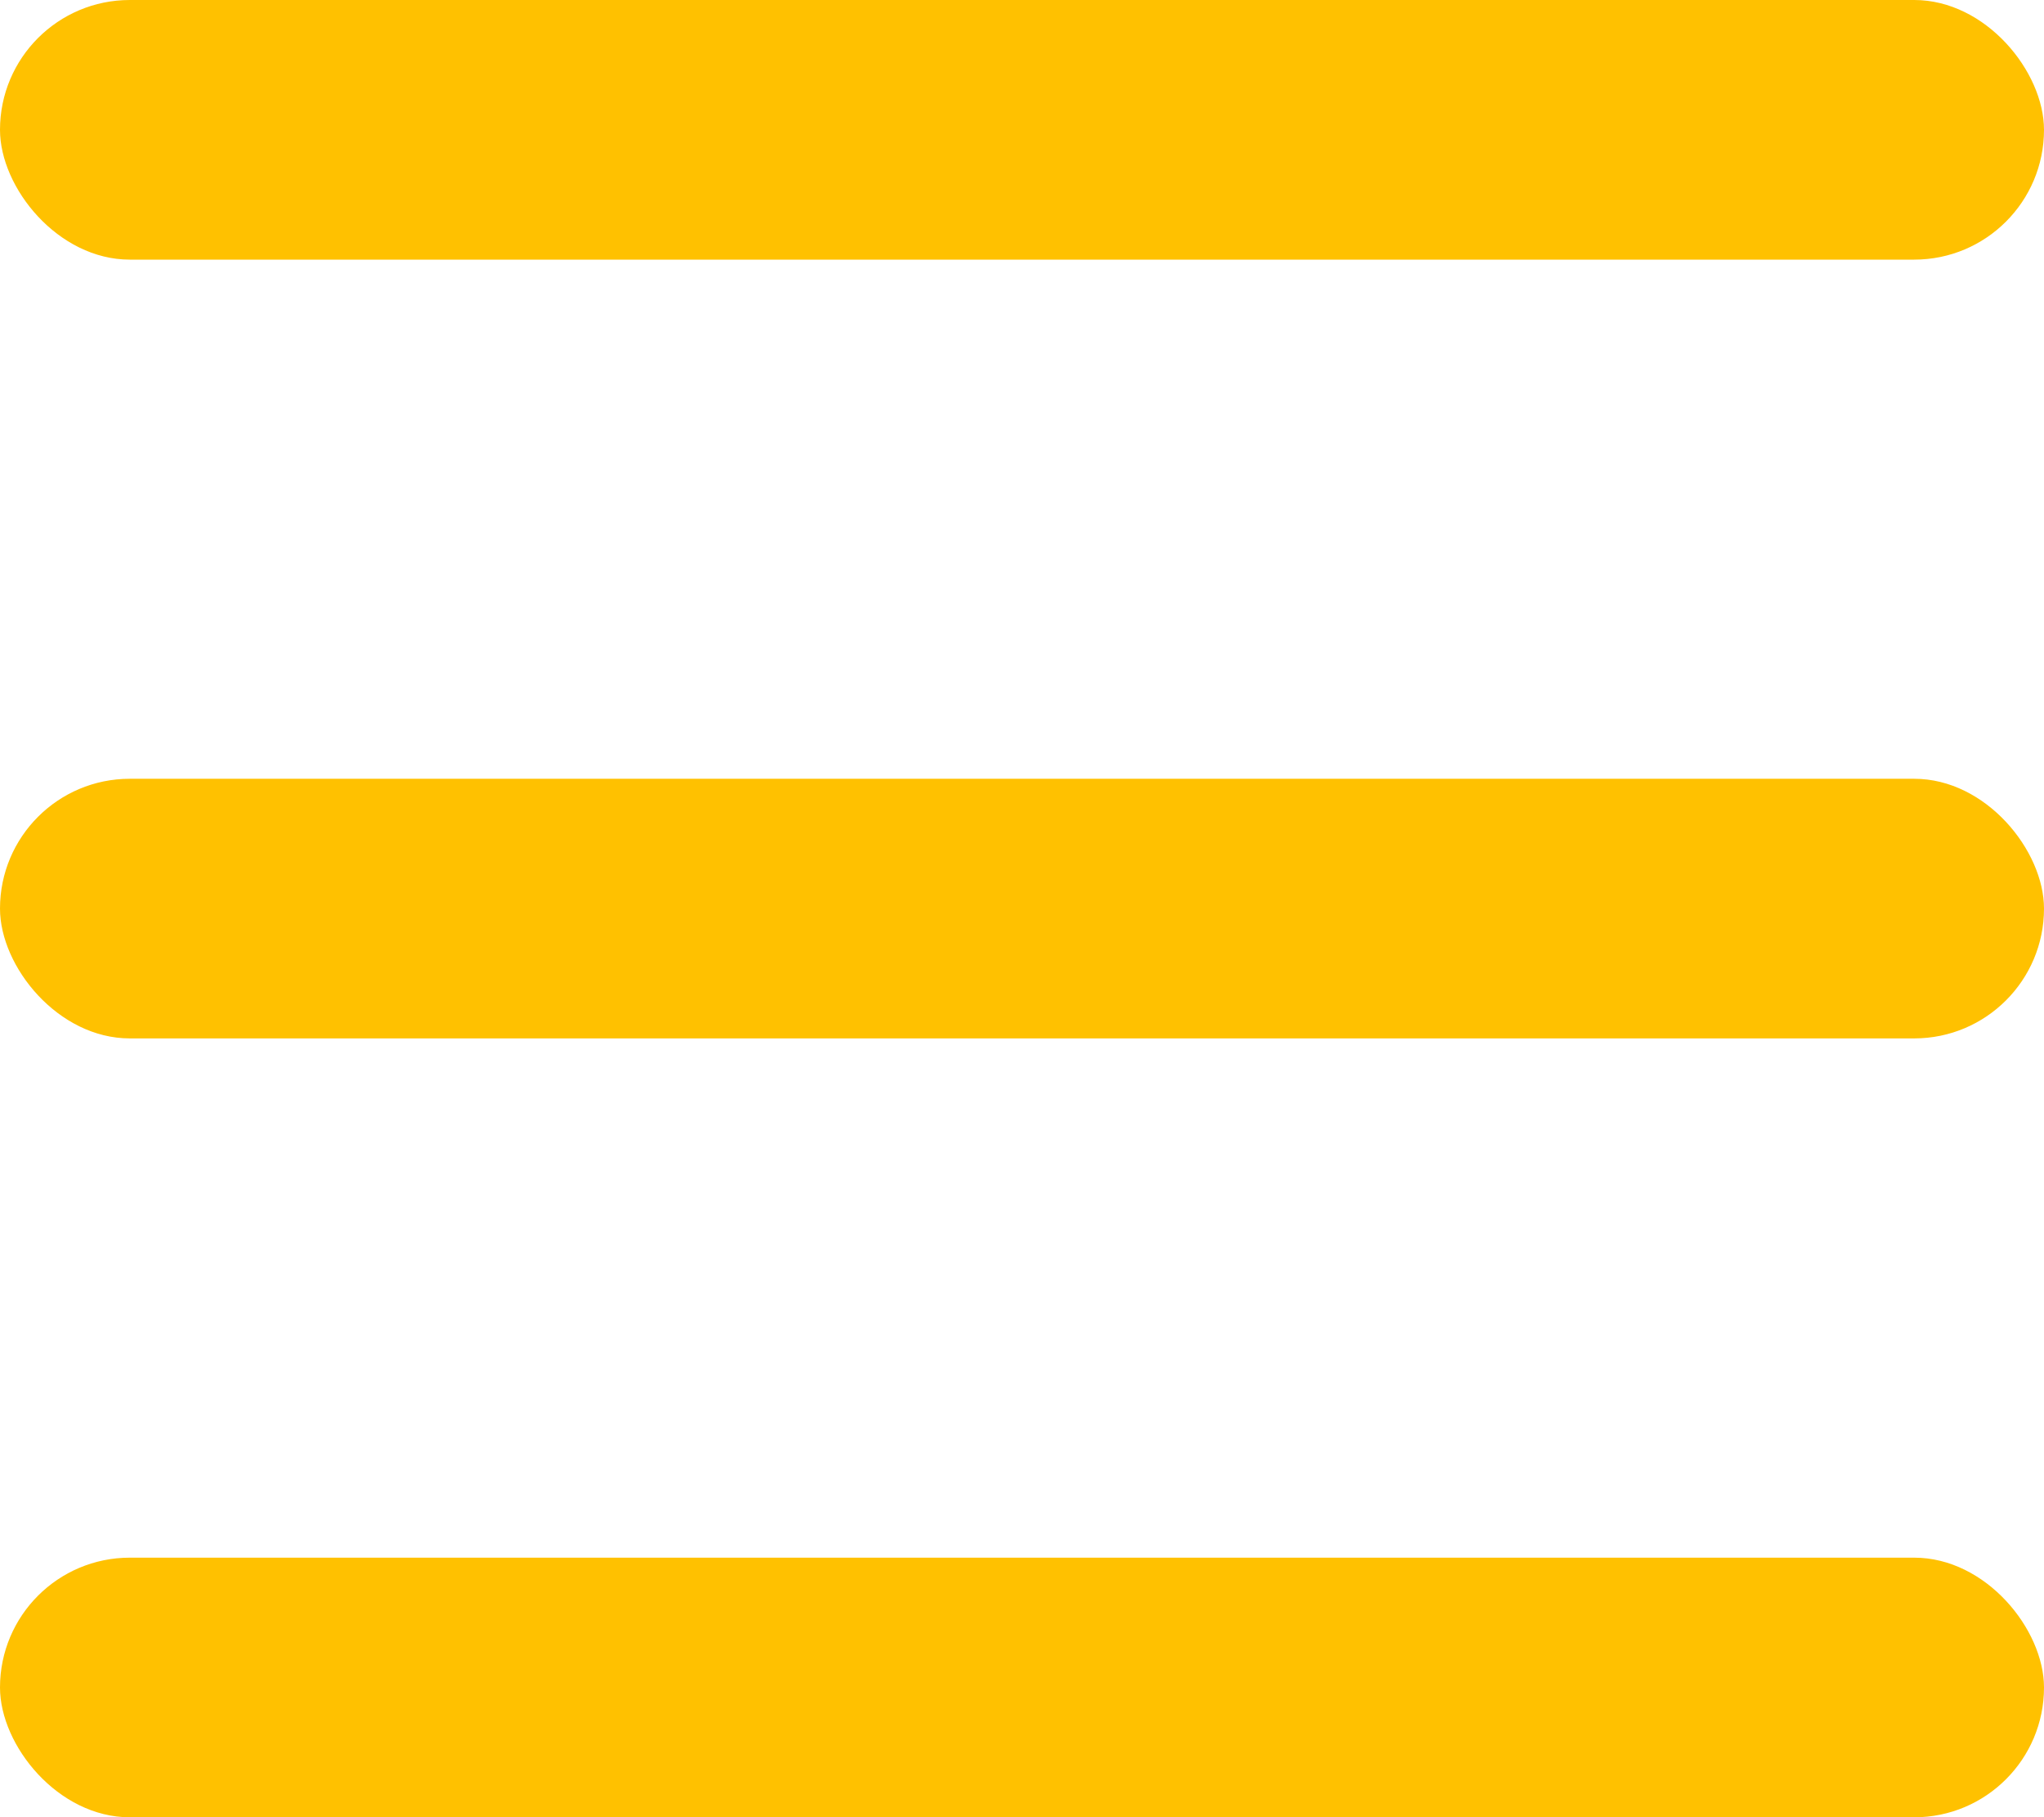
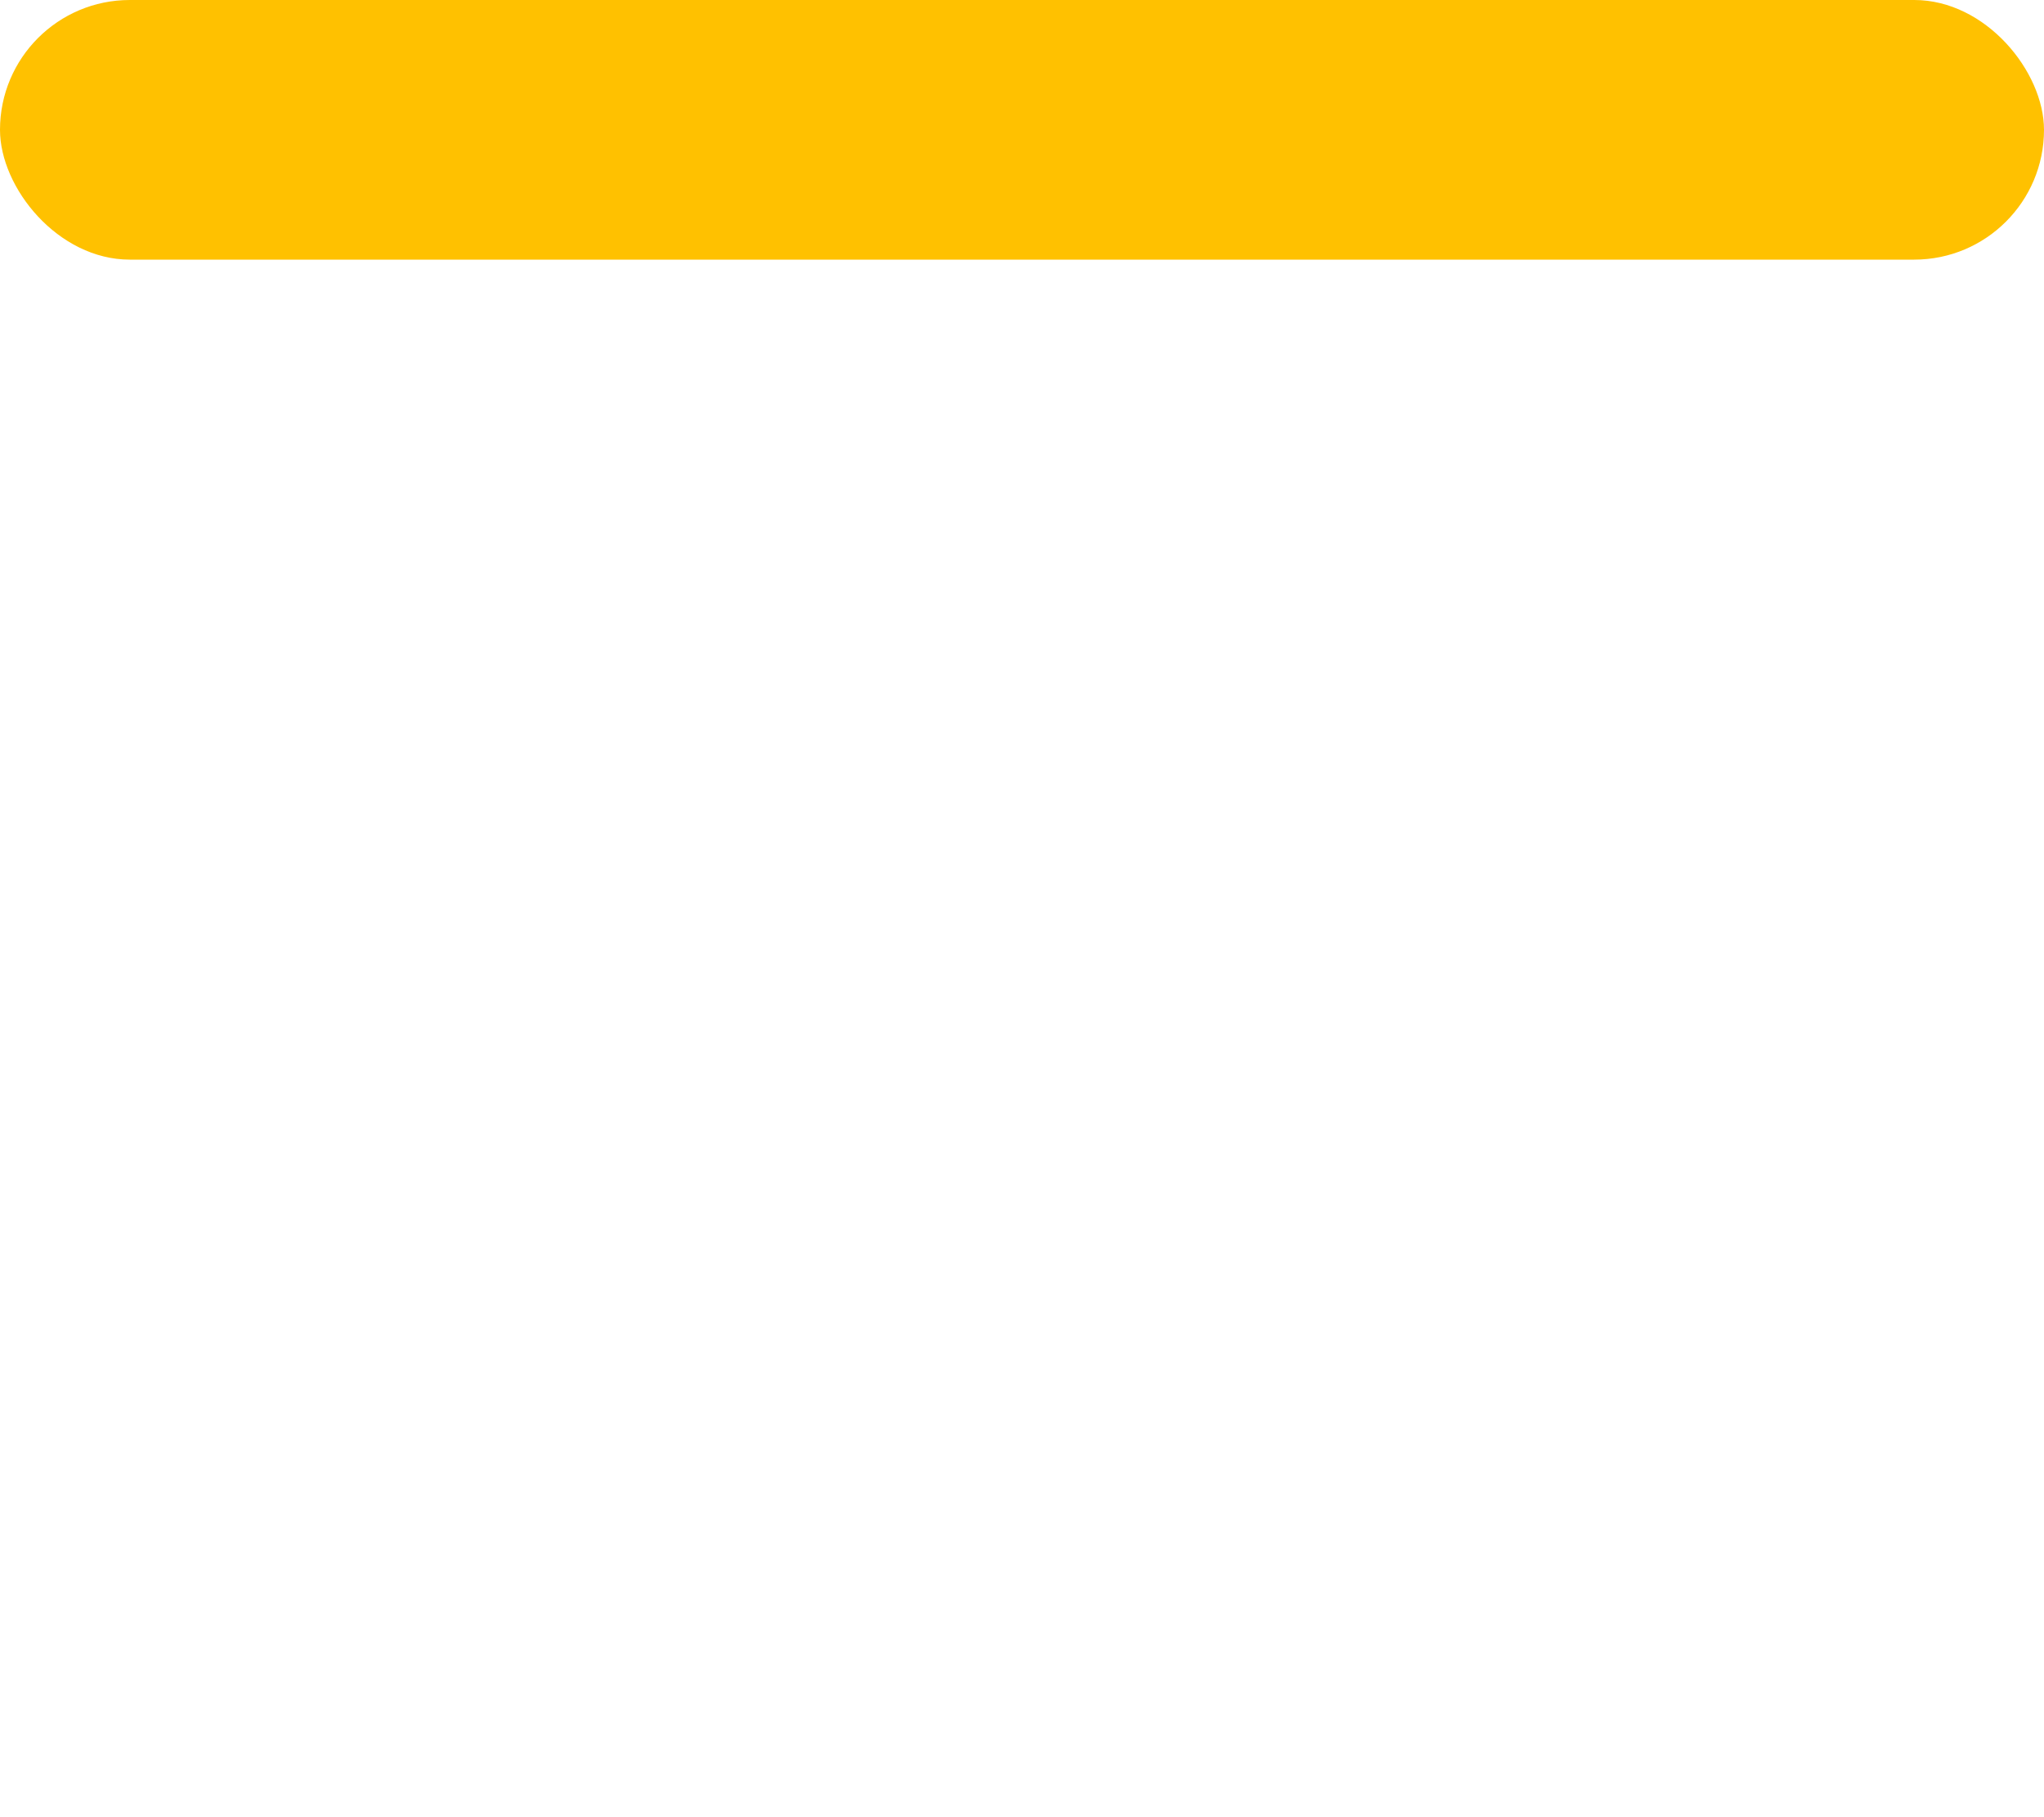
<svg xmlns="http://www.w3.org/2000/svg" width="18" height="16" viewBox="0 0 18 16" fill="none">
-   <rect y="13.715" width="18" height="2.286" rx="1.143" fill="#FFC100" />
-   <rect y="6.857" width="18" height="2.286" rx="1.143" fill="#FFC100" />
  <rect width="18" height="2.286" rx="1.143" fill="#FFC100" />
</svg>